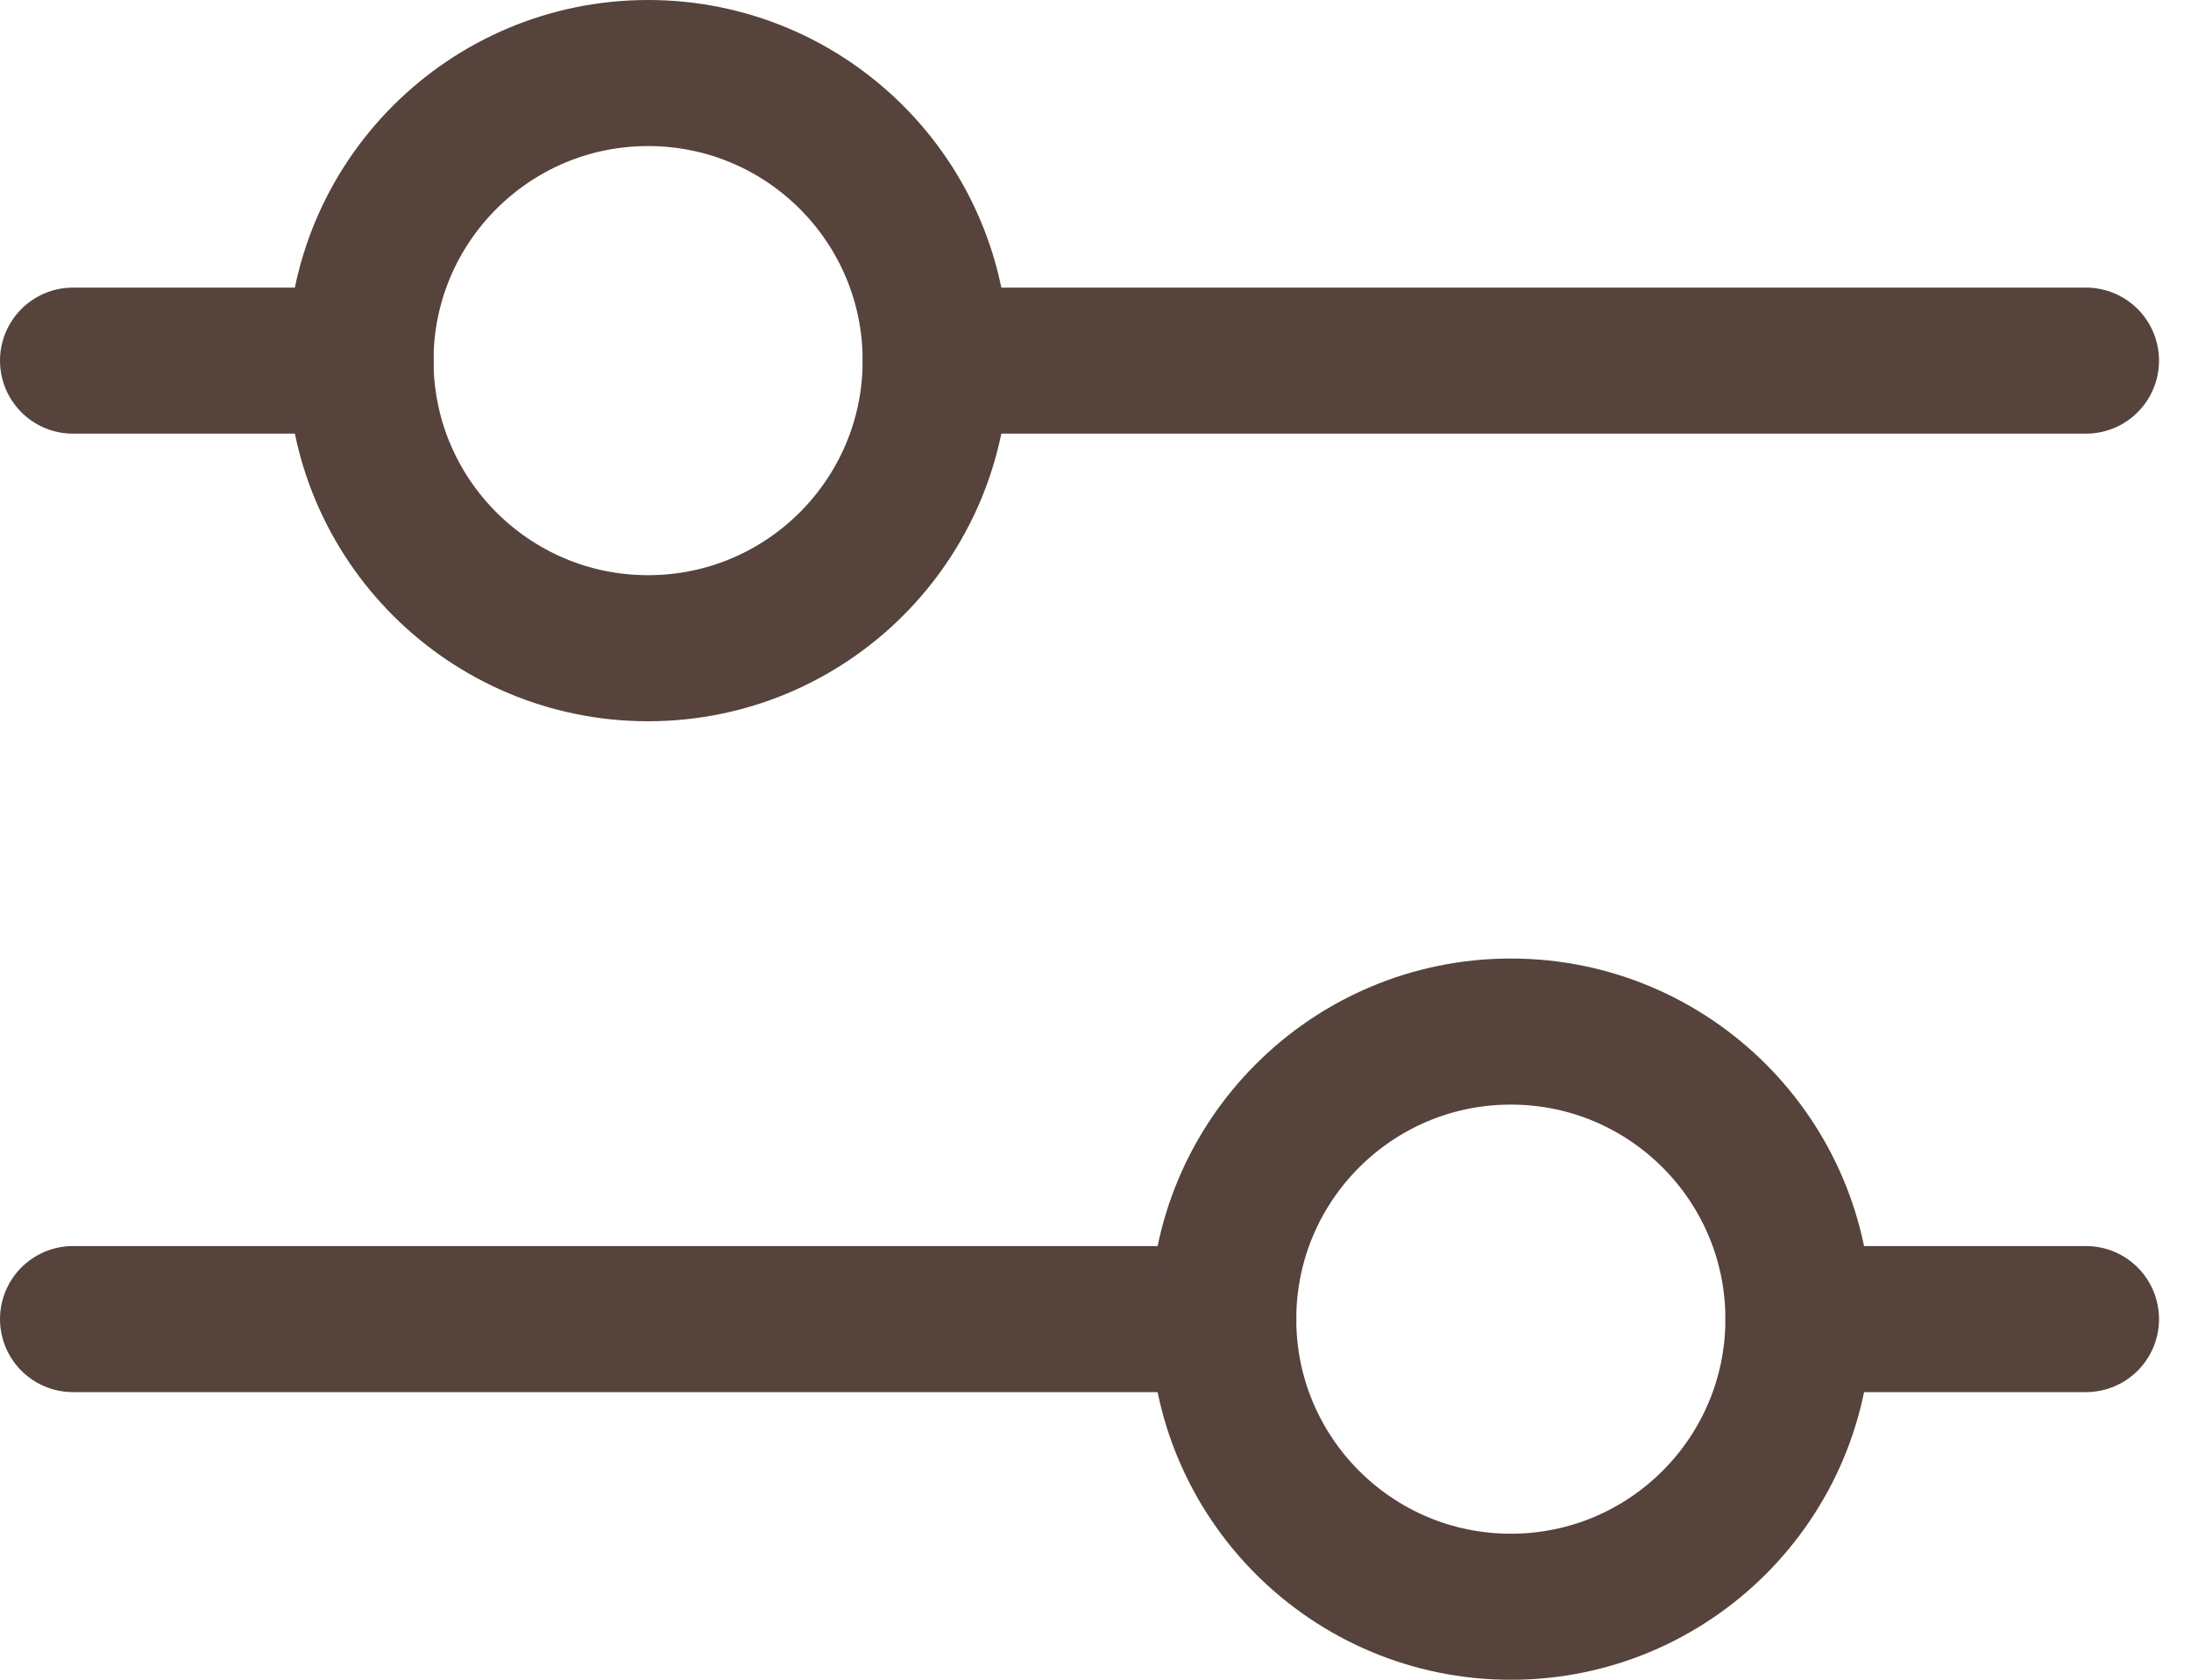
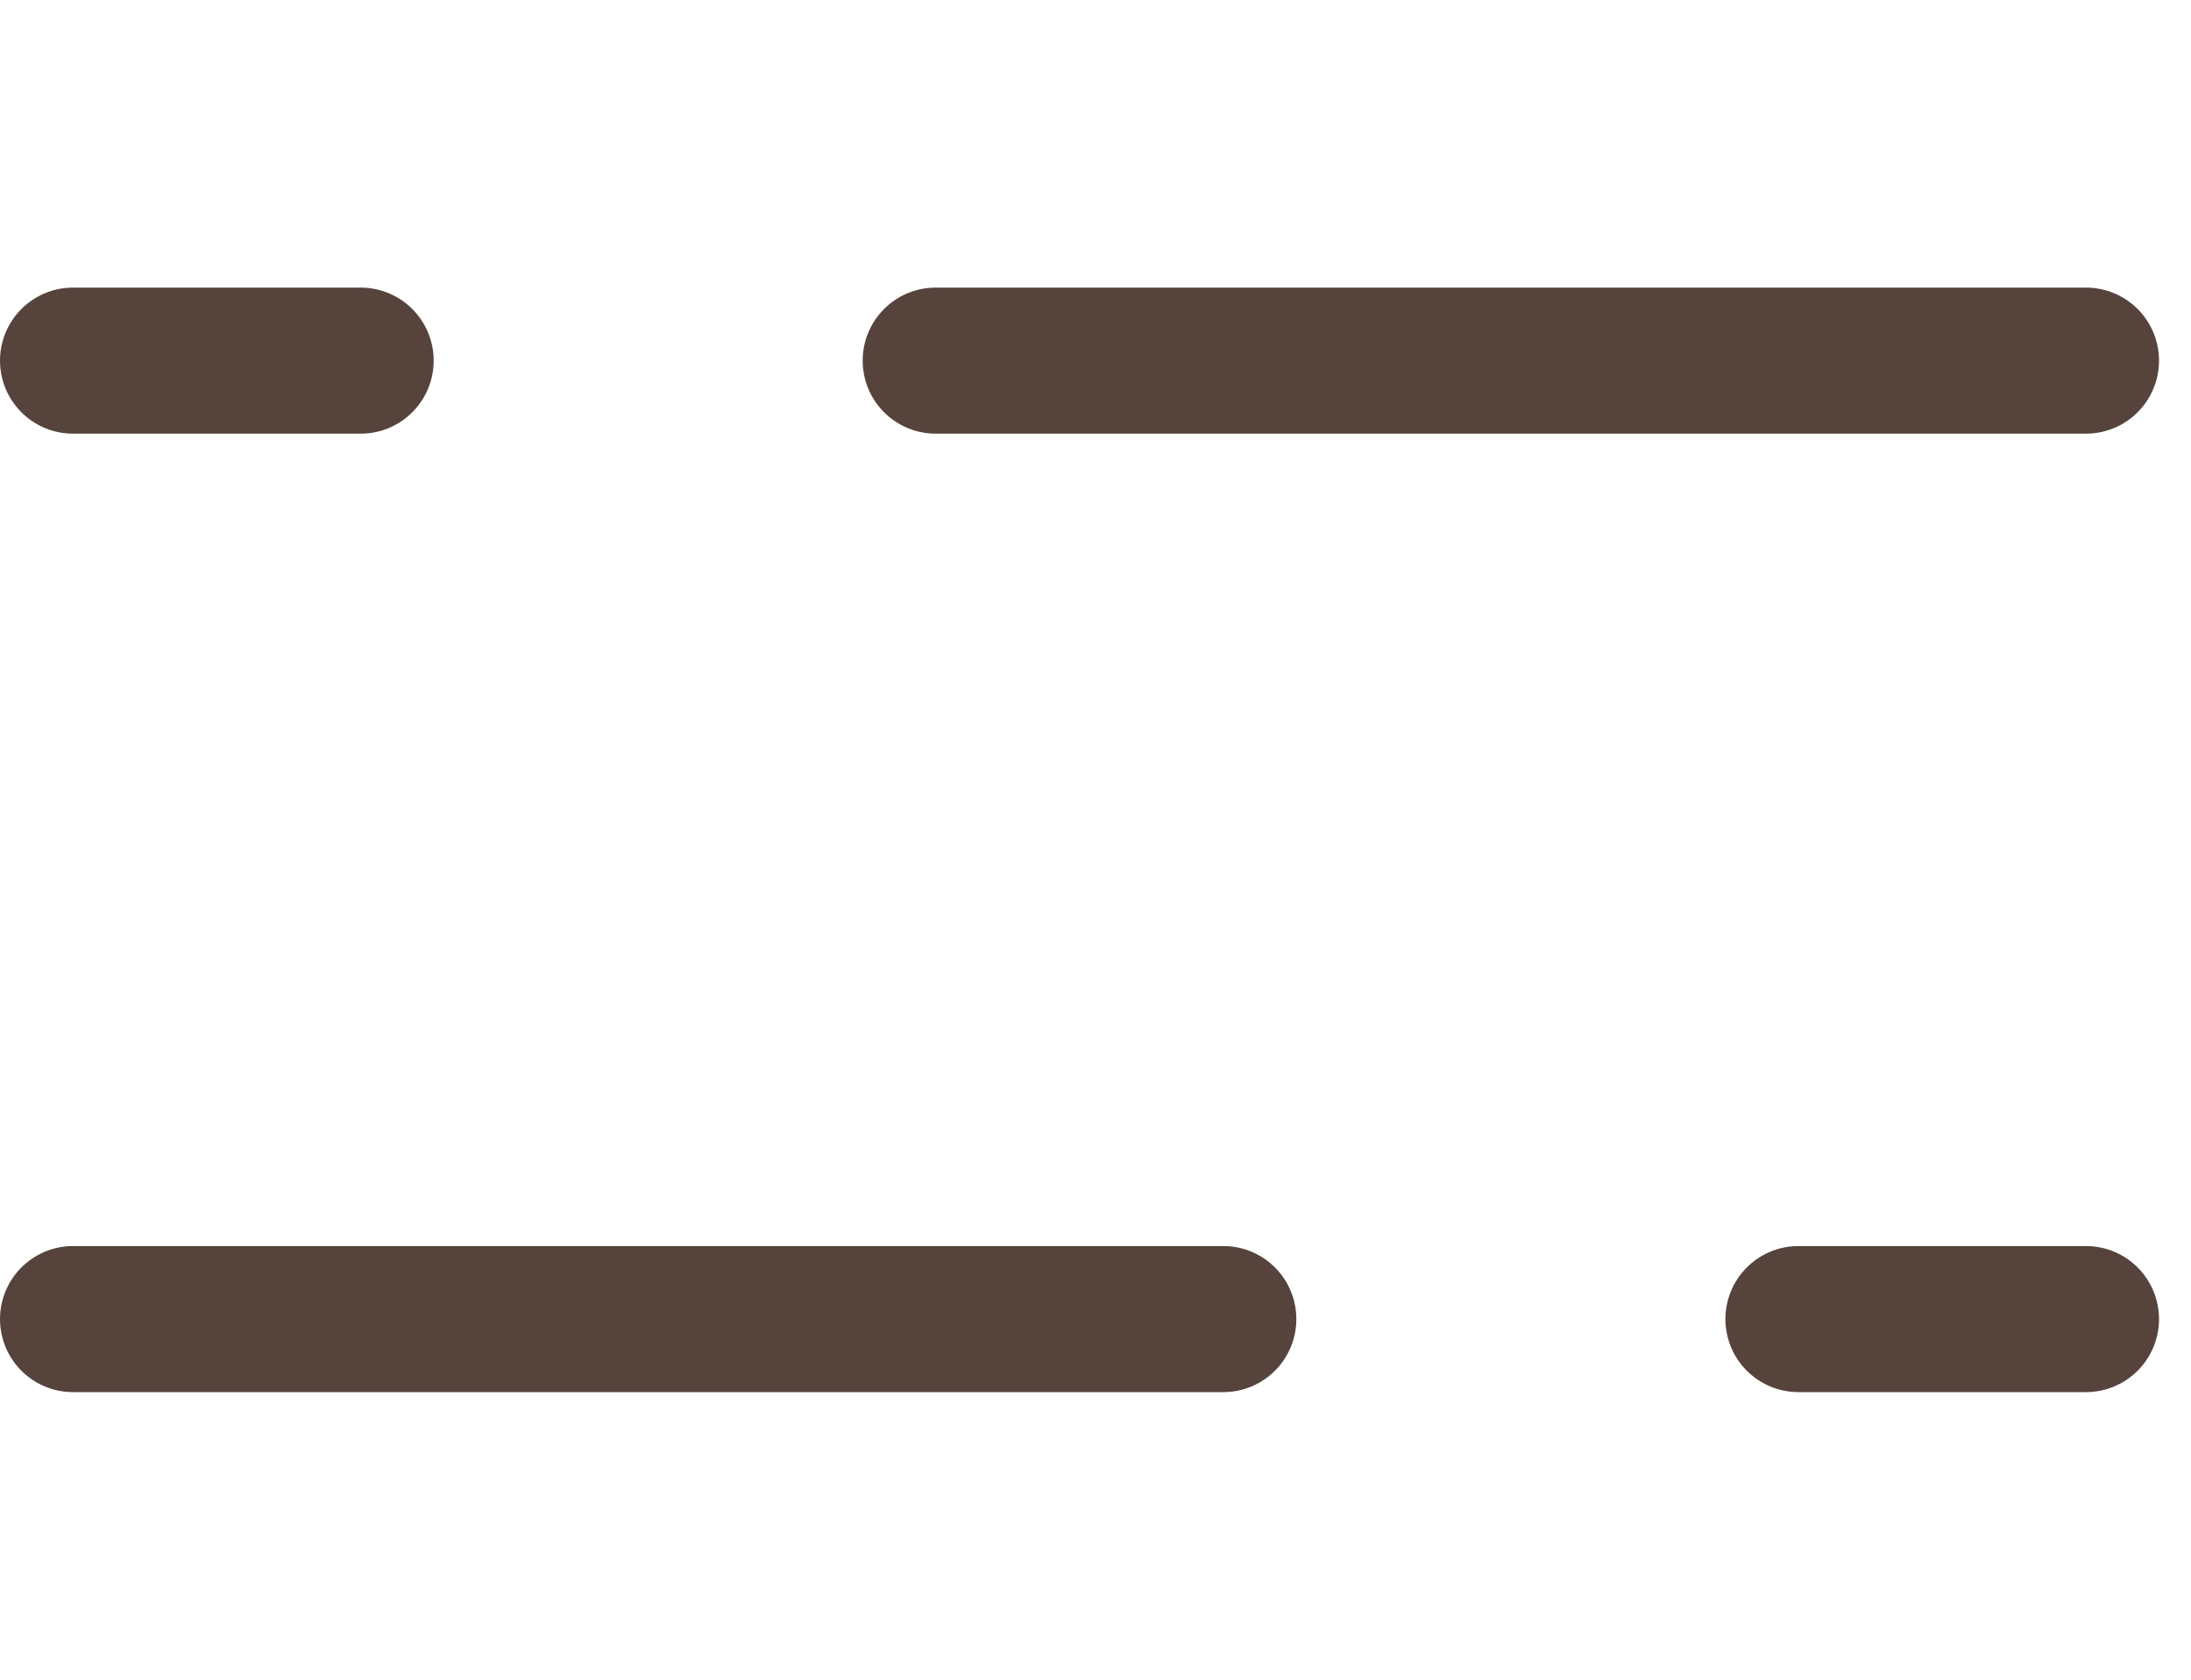
<svg xmlns="http://www.w3.org/2000/svg" width="30" height="23" viewBox="0 0 30 23" fill="none">
  <path d="M4.938 4.938L1 4.938" stroke="#55433C" stroke-width="2" stroke-linecap="round" />
  <path d="M28.562 18.062H24.625" stroke="#55433C" stroke-width="2" stroke-linecap="round" />
  <path d="M28.562 4.938L12.812 4.938" stroke="#55433C" stroke-width="2" stroke-linecap="round" />
  <path d="M16.75 18.062L1 18.062" stroke="#55433C" stroke-width="2" stroke-linecap="round" />
-   <circle cx="3.938" cy="3.938" r="3.938" transform="matrix(-1 0 0 1 12.812 1)" stroke="#55433C" stroke-width="2" stroke-linecap="round" />
-   <circle cx="3.938" cy="3.938" r="3.938" transform="matrix(-1 0 0 1 24.625 14.125)" stroke="#55433C" stroke-width="2" stroke-linecap="round" />
</svg>